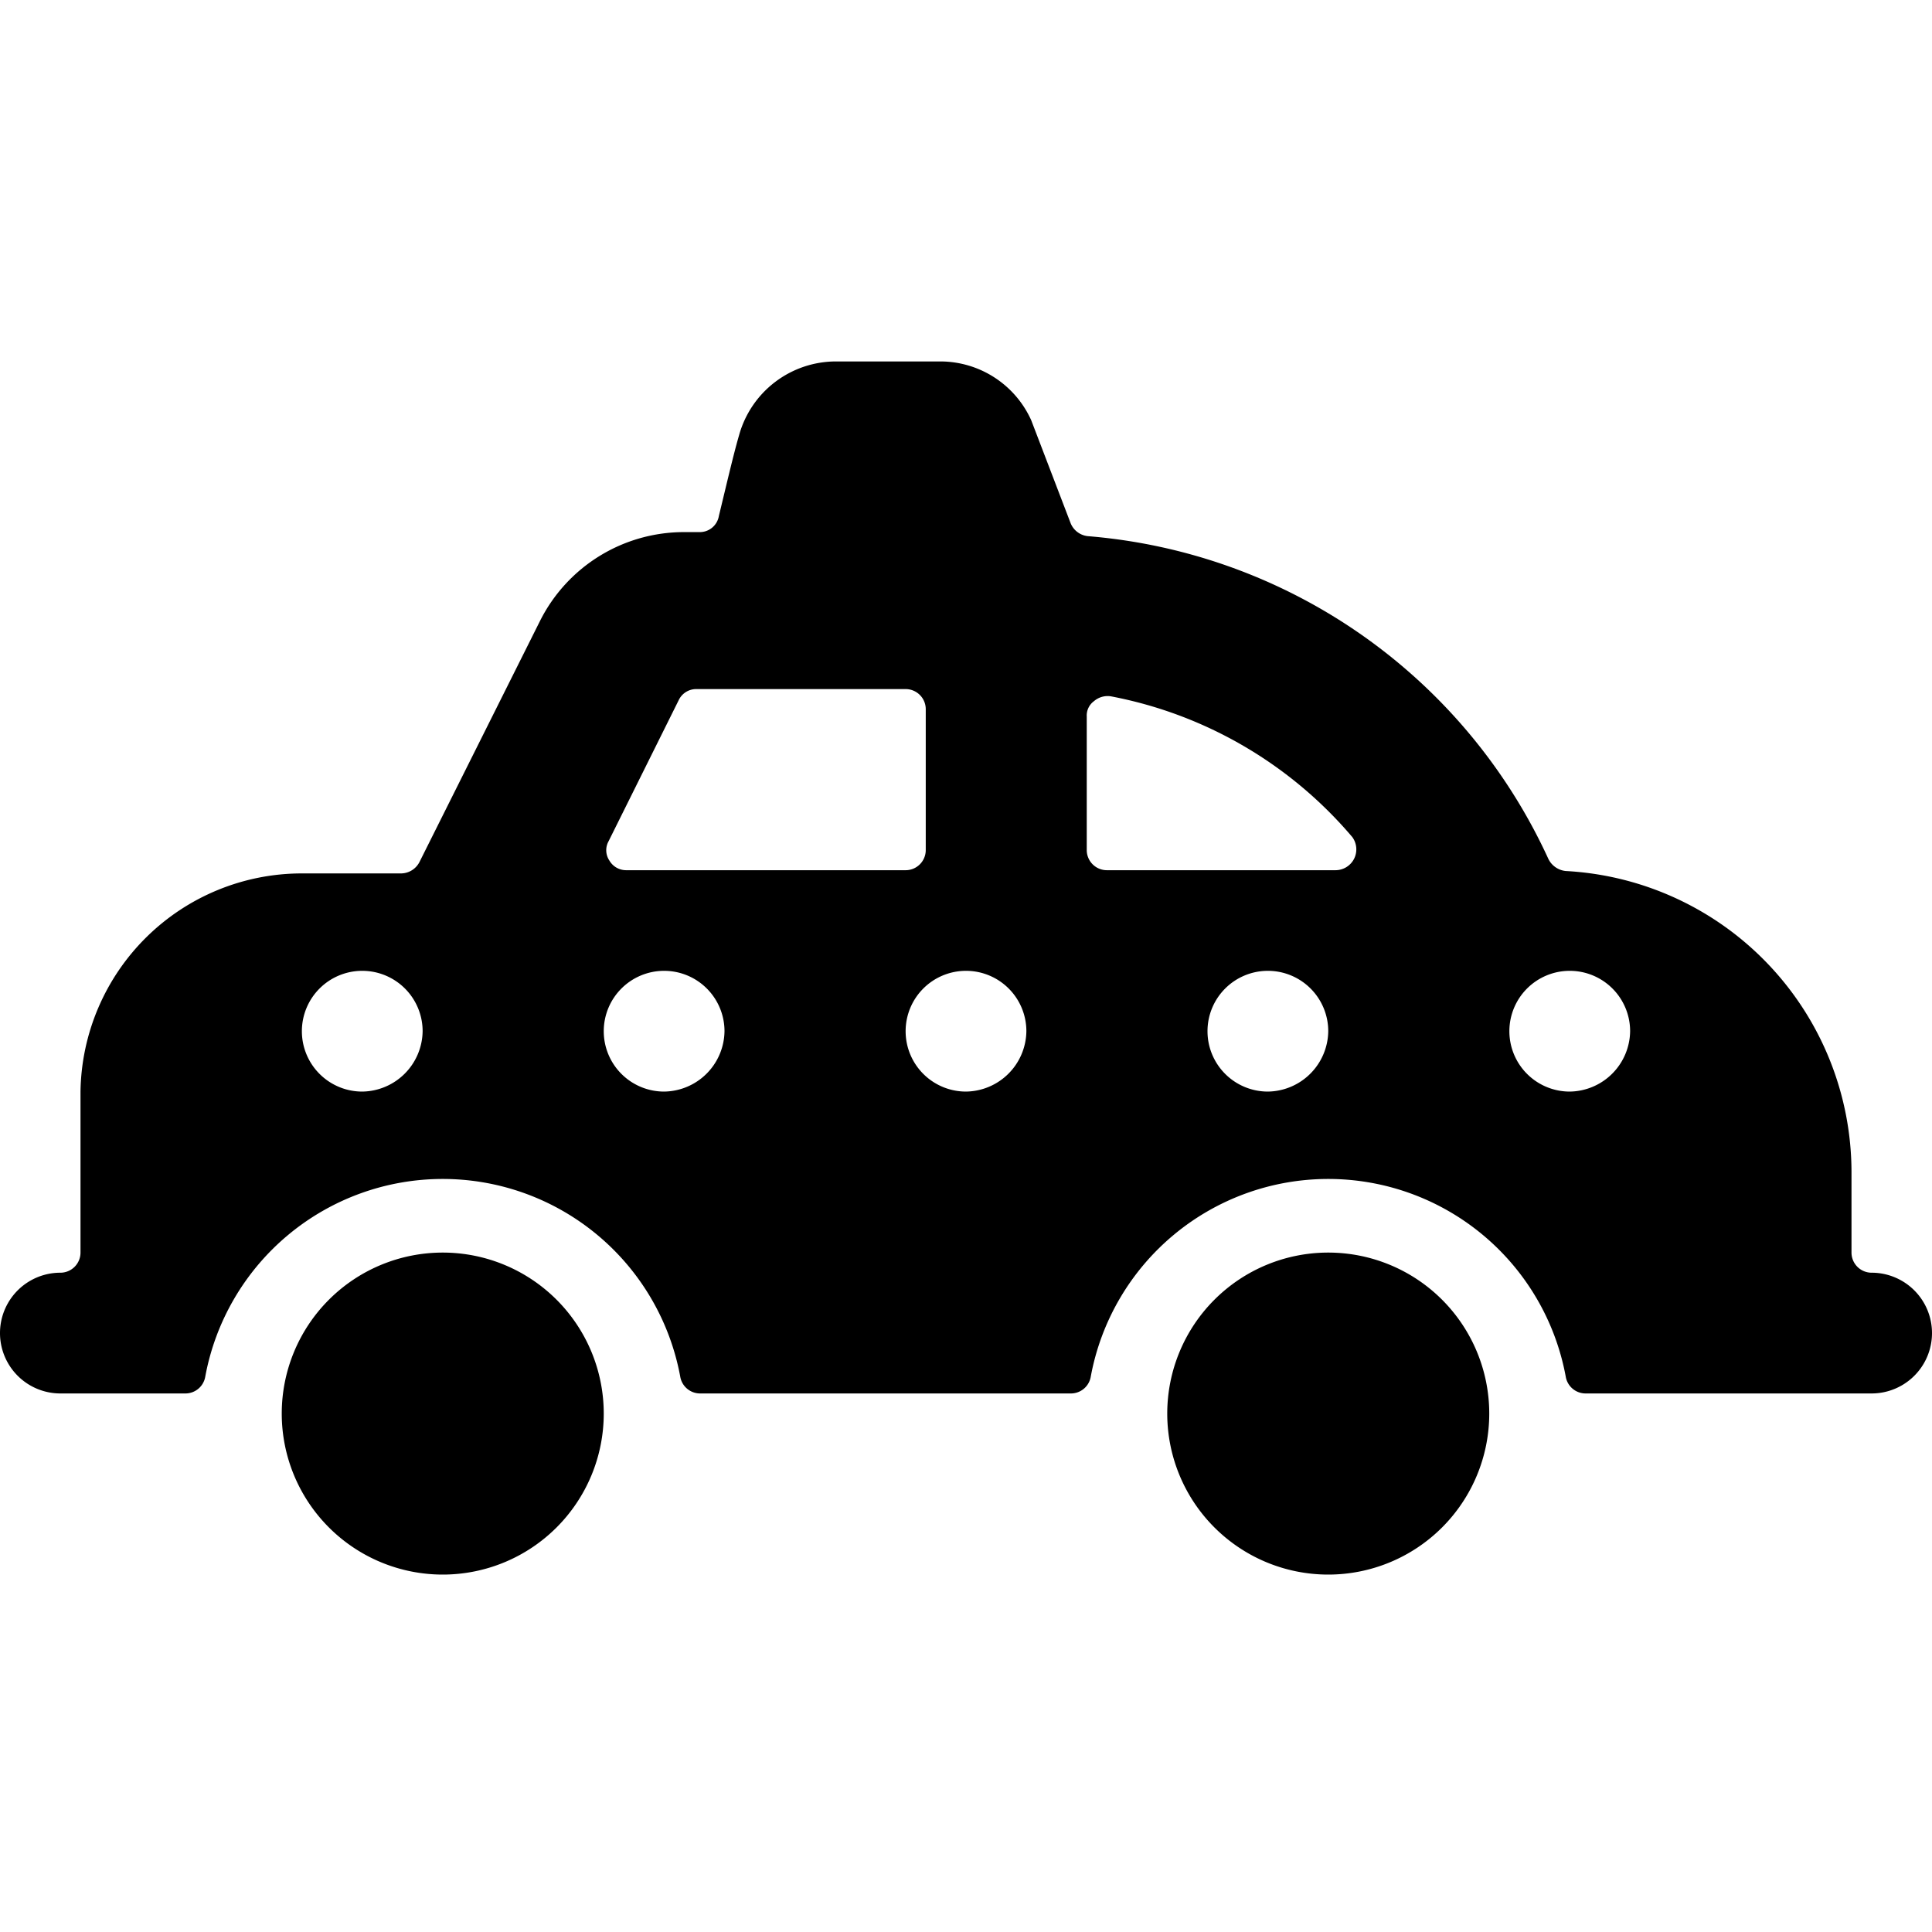
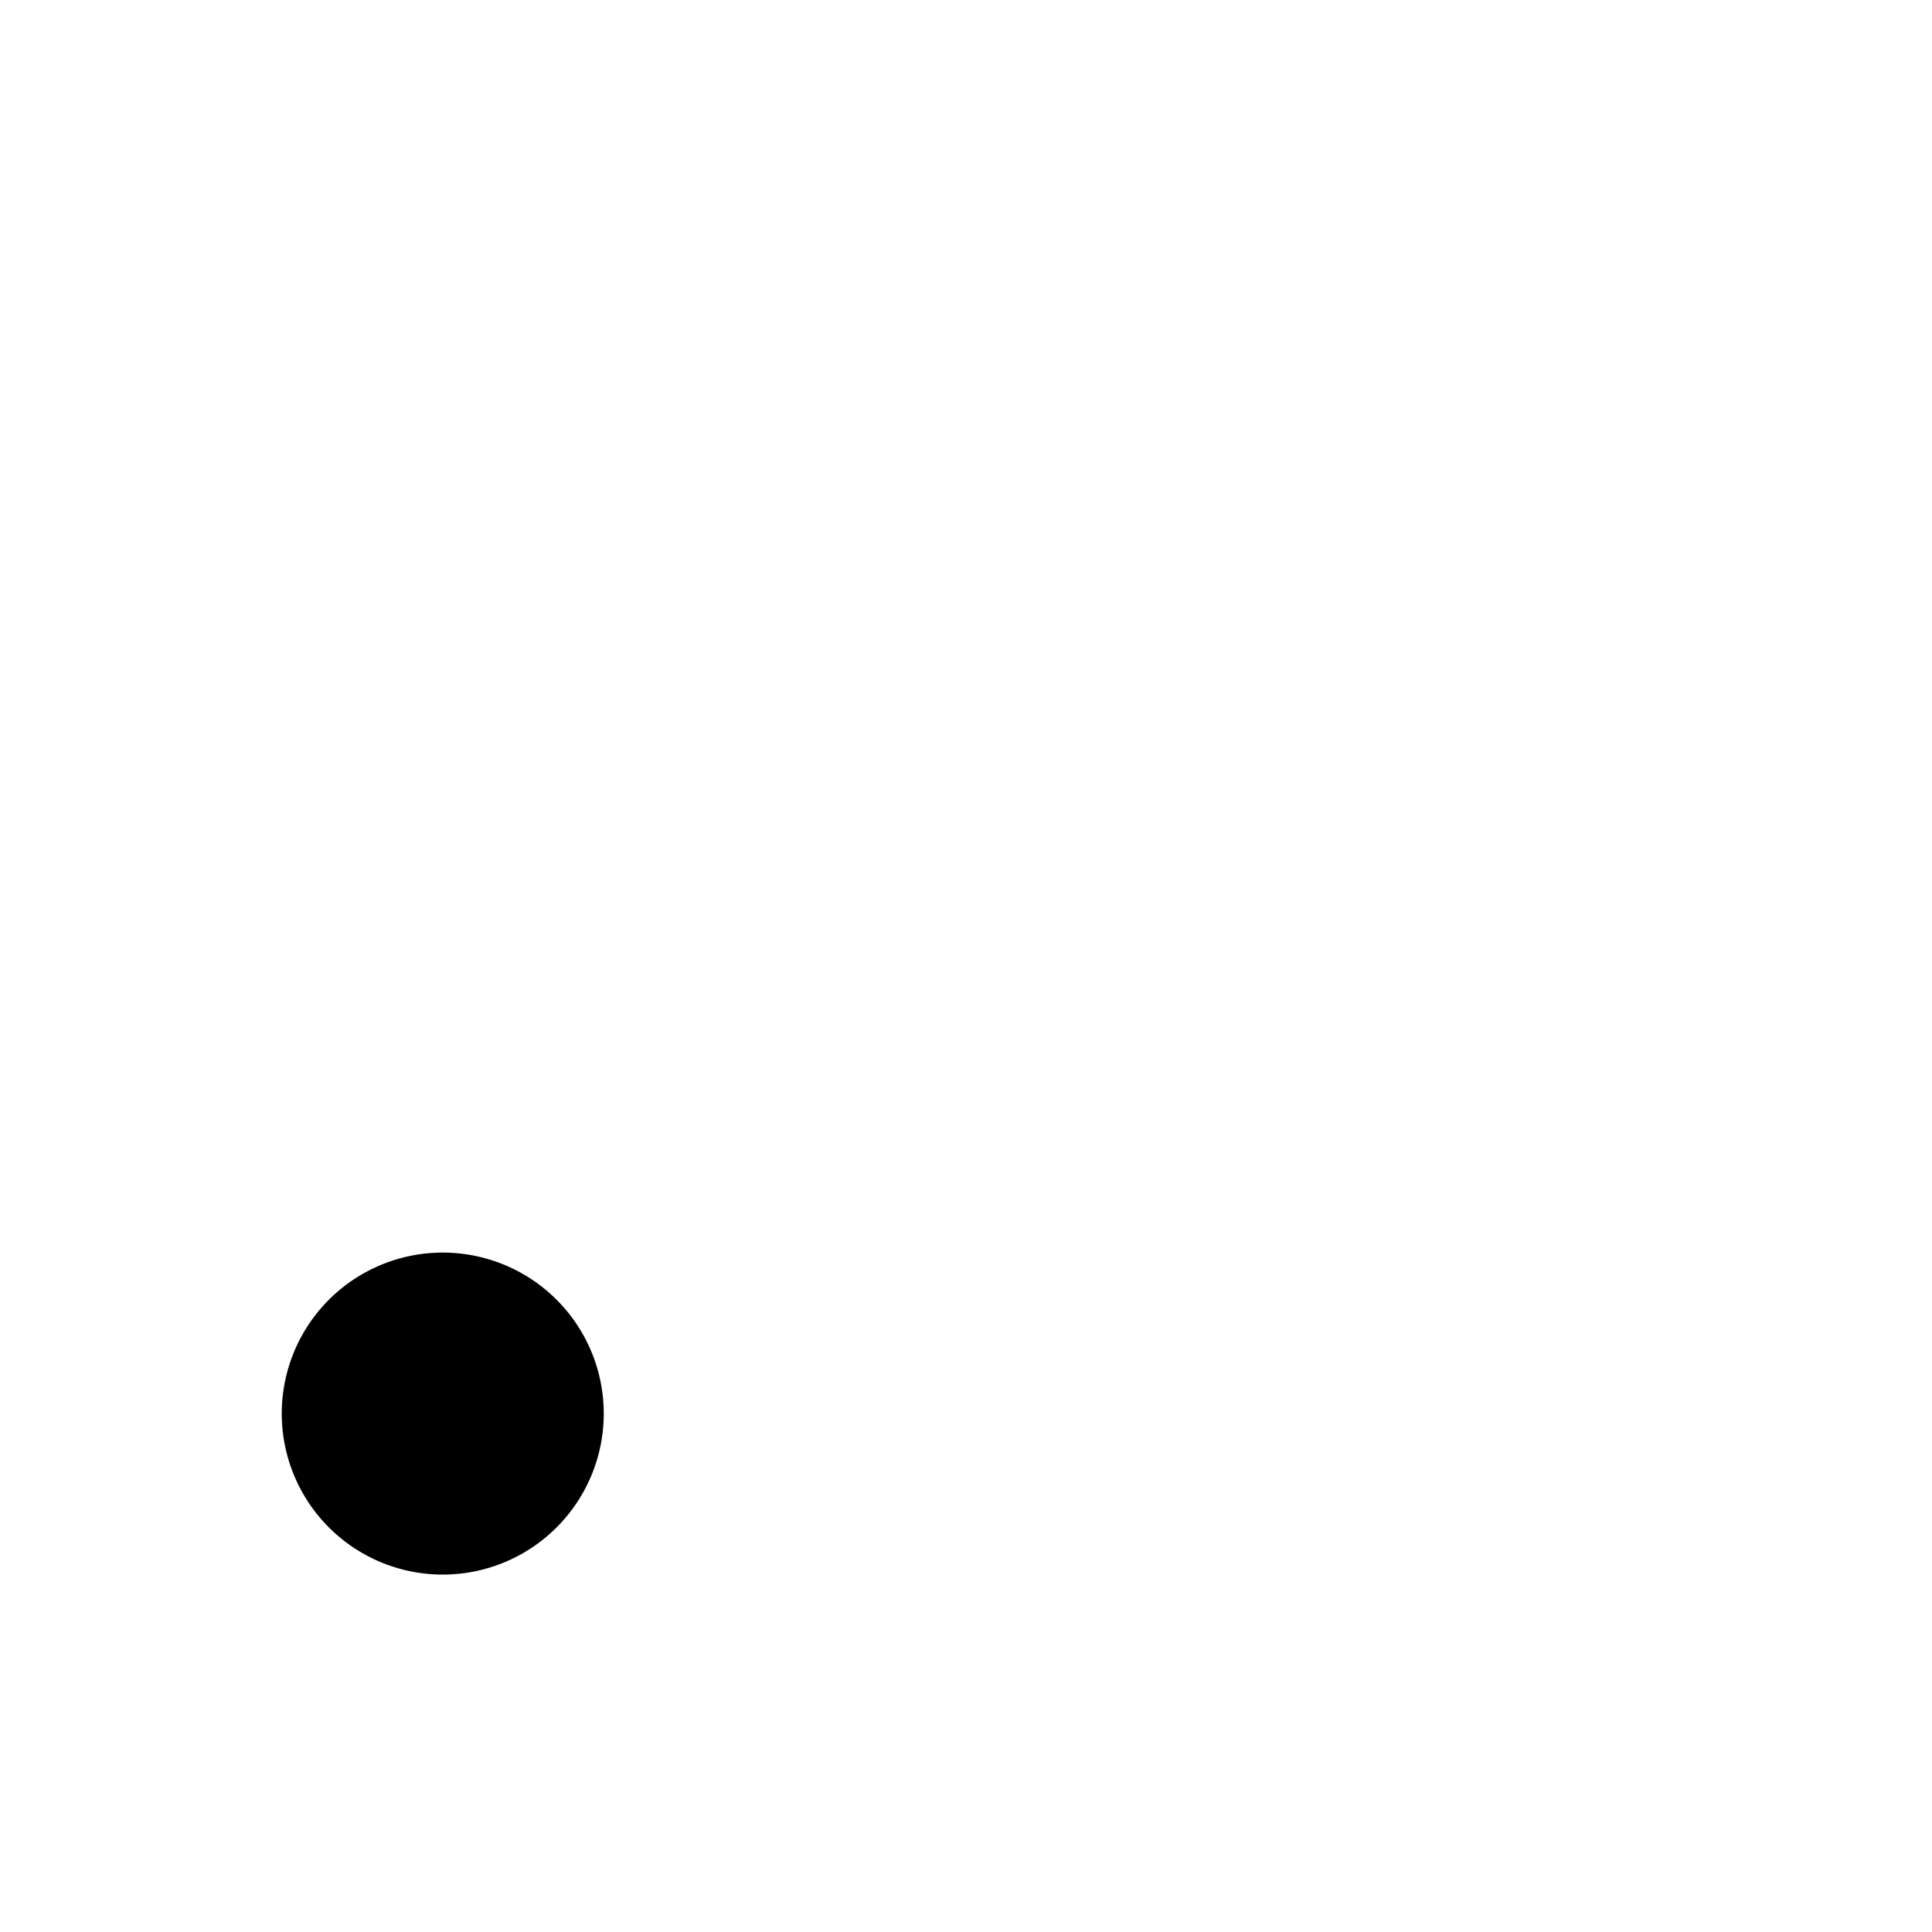
<svg xmlns="http://www.w3.org/2000/svg" viewBox="0 0 24 24">
  <g>
-     <path d="M23.25 15.81a0.25 0.25 0 0 1 -0.25 -0.25v-1a3.75 3.75 0 0 0 -3.55 -3.74 0.27 0.27 0 0 1 -0.22 -0.16 6.91 6.91 0 0 0 -5.72 -4 0.26 0.26 0 0 1 -0.21 -0.16l-0.49 -1.28a1.24 1.24 0 0 0 -1.13 -0.73h-1.3a1.25 1.25 0 0 0 -1.2 0.92c-0.07 0.24 -0.16 0.63 -0.25 1a0.24 0.24 0 0 1 -0.24 0.2H8.5a2 2 0 0 0 -1.79 1.1l-1.5 3a0.26 0.26 0 0 1 -0.23 0.14H3.75A2.75 2.75 0 0 0 1 13.56v2a0.25 0.25 0 0 1 -0.25 0.25 0.75 0.75 0 1 0 0 1.5H2.3a0.25 0.25 0 0 0 0.25 -0.21 3 3 0 0 1 5.9 0 0.25 0.25 0 0 0 0.25 0.21h4.6a0.25 0.25 0 0 0 0.25 -0.21 3 3 0 0 1 5.9 0 0.25 0.25 0 0 0 0.25 0.21h3.55a0.75 0.75 0 1 0 0 -1.5ZM4.5 13.56a0.75 0.75 0 1 1 0.75 -0.75 0.76 0.76 0 0 1 -0.75 0.75Zm3.06 -3.11 0.87 -1.75a0.24 0.24 0 0 1 0.22 -0.14h2.6a0.25 0.25 0 0 1 0.25 0.25v1.75a0.25 0.25 0 0 1 -0.25 0.25H7.78a0.24 0.24 0 0 1 -0.21 -0.12 0.23 0.23 0 0 1 -0.01 -0.24Zm0.69 3.11a0.75 0.75 0 1 1 0.75 -0.75 0.76 0.76 0 0 1 -0.75 0.75Zm3.75 0a0.75 0.75 0 1 1 0.75 -0.75 0.76 0.76 0 0 1 -0.75 0.75Zm3.75 0a0.75 0.75 0 1 1 0.75 -0.75 0.76 0.76 0 0 1 -0.75 0.75Zm1.07 -2.89a0.26 0.26 0 0 1 -0.23 0.14h-2.84a0.25 0.25 0 0 1 -0.25 -0.25V8.9a0.22 0.22 0 0 1 0.09 -0.19 0.26 0.26 0 0 1 0.21 -0.06 5.21 5.21 0 0 1 3 1.75 0.26 0.26 0 0 1 0.02 0.27Zm2.68 2.89a0.75 0.75 0 1 1 0.75 -0.75 0.76 0.76 0 0 1 -0.75 0.75Z" fill="#000000" stroke-width="1" />
    <path d="M3.5 17.56a2 2 0 1 0 4 0 2 2 0 1 0 -4 0" fill="#000000" stroke-width="1" />
-     <path d="M14.5 17.56a2 2 0 1 0 4 0 2 2 0 1 0 -4 0" fill="#000000" stroke-width="1" />
  </g>
</svg>